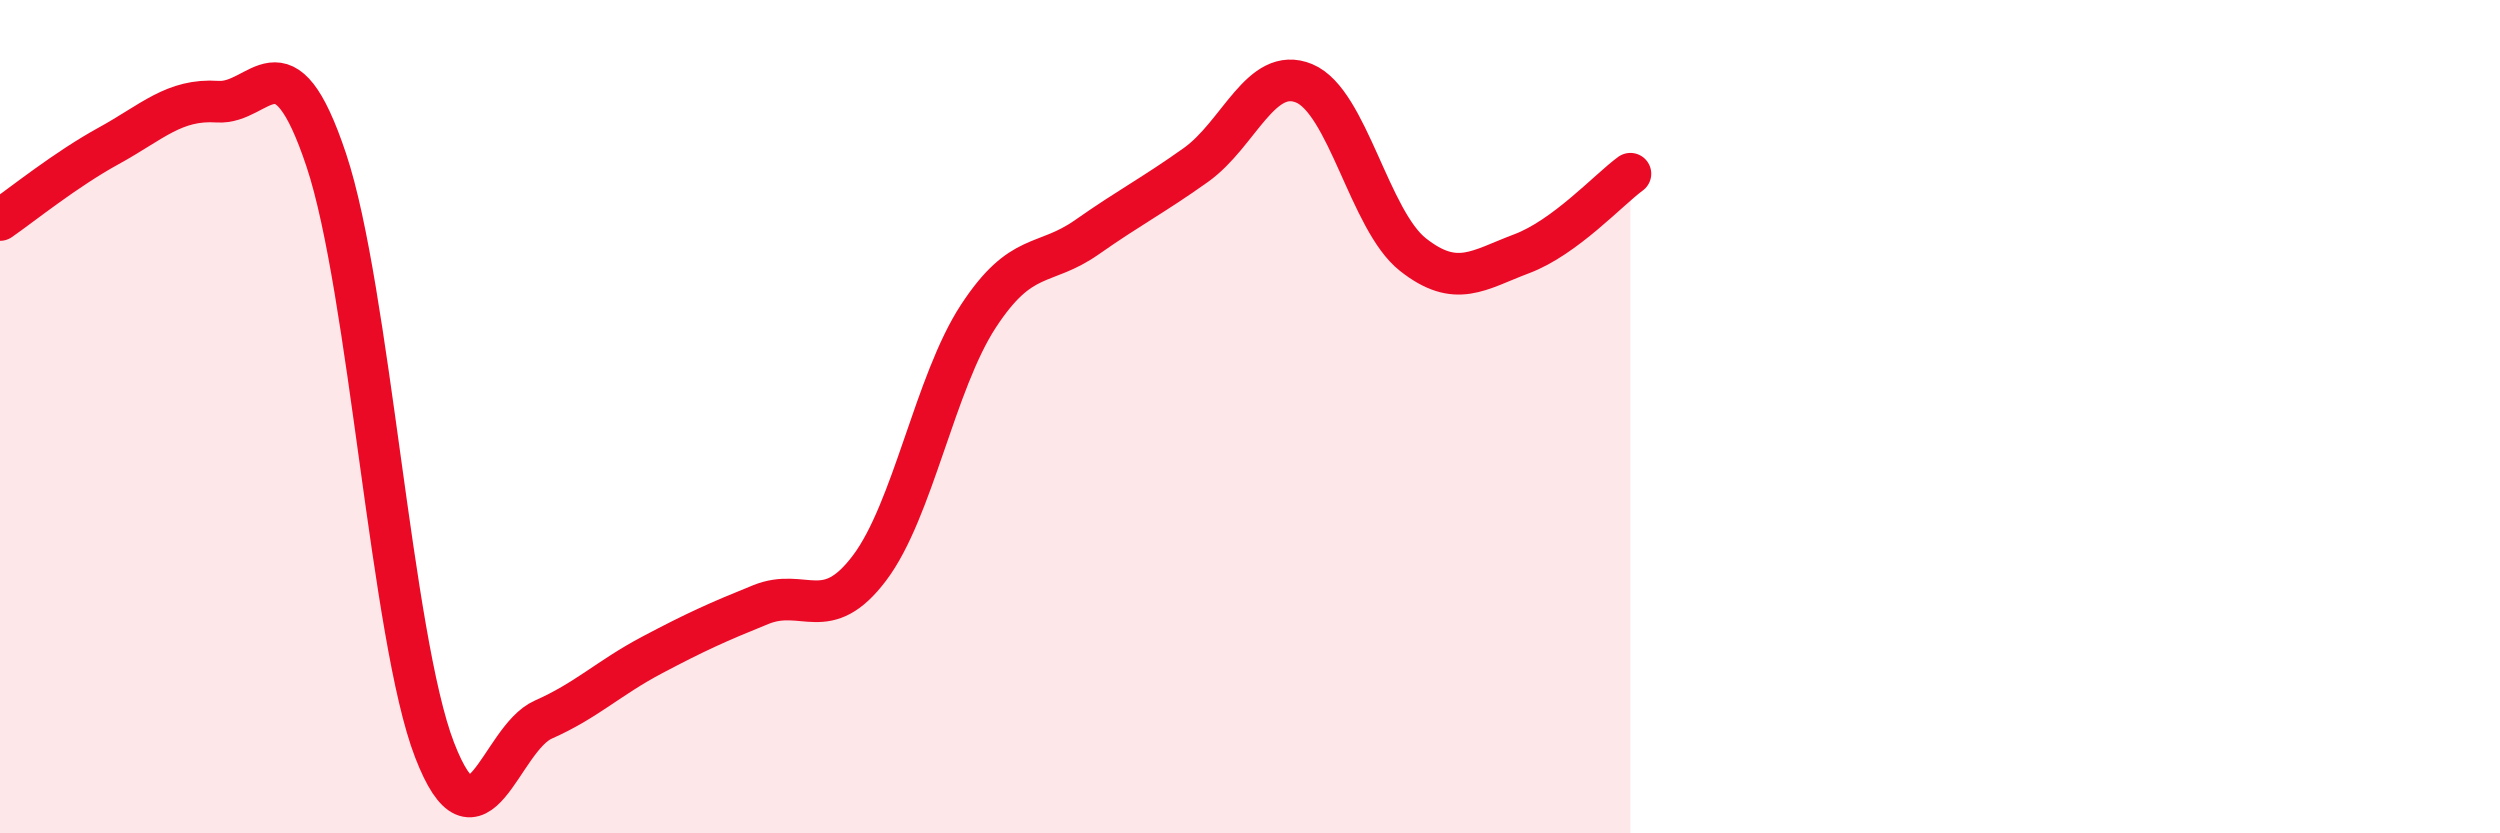
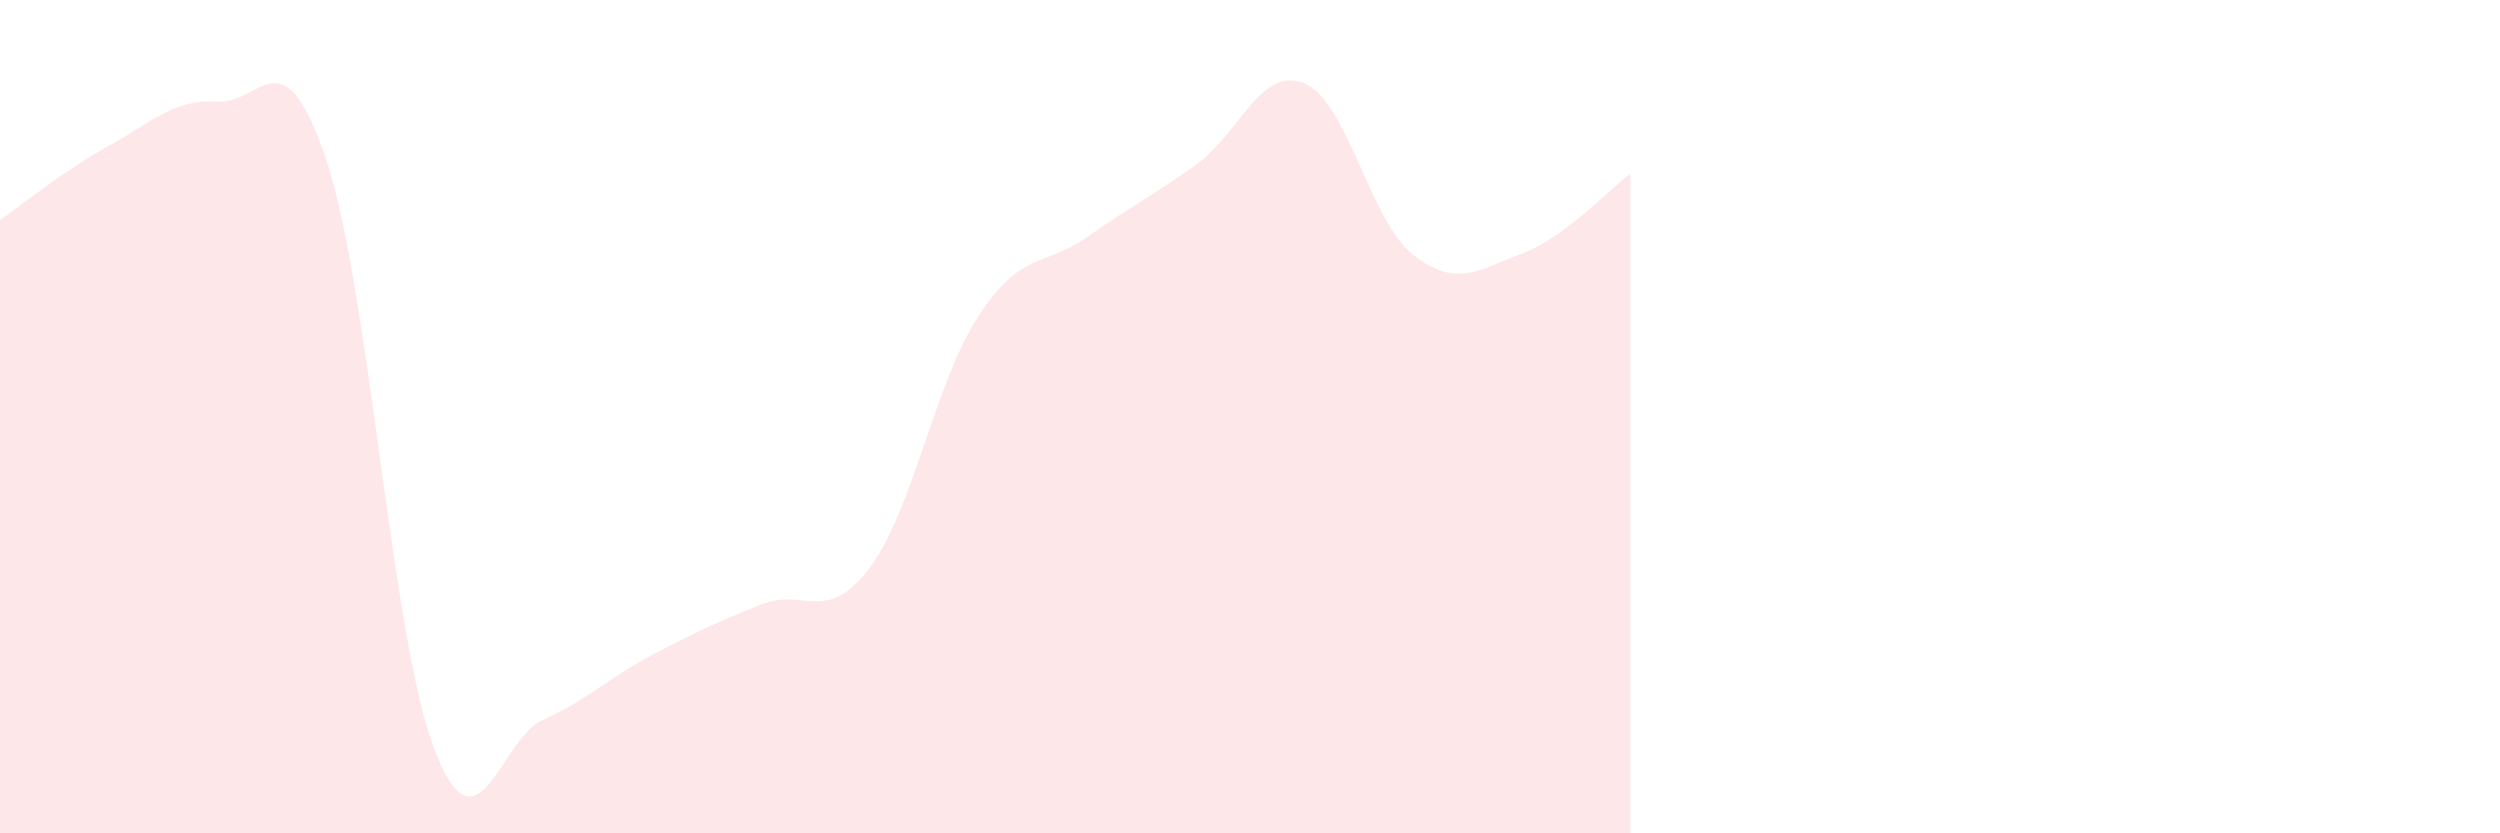
<svg xmlns="http://www.w3.org/2000/svg" width="60" height="20" viewBox="0 0 60 20">
  <path d="M 0,5.28 C 0.52,4.92 1.57,4.07 2.61,3.5 C 3.65,2.93 4.18,2.37 5.22,2.44 C 6.26,2.51 6.79,0.73 7.83,3.84 C 8.87,6.95 9.39,15.31 10.43,18 C 11.47,20.69 12,17.73 13.04,17.27 C 14.08,16.81 14.61,16.27 15.65,15.72 C 16.69,15.17 17.22,14.93 18.26,14.51 C 19.3,14.09 19.83,15.01 20.87,13.63 C 21.91,12.25 22.44,9.18 23.48,7.59 C 24.52,6 25.05,6.42 26.09,5.69 C 27.13,4.96 27.66,4.7 28.7,3.96 C 29.74,3.22 30.26,1.57 31.3,2 C 32.34,2.43 32.87,5.29 33.91,6.11 C 34.95,6.93 35.48,6.48 36.52,6.09 C 37.56,5.7 38.61,4.55 39.13,4.17L39.13 20L0 20Z" fill="#EB0A25" opacity="0.1" stroke-linecap="round" stroke-linejoin="round" />
-   <path d="M 0,5.28 C 0.52,4.92 1.57,4.07 2.61,3.5 C 3.65,2.93 4.18,2.37 5.22,2.44 C 6.26,2.51 6.79,0.73 7.83,3.84 C 8.87,6.95 9.39,15.31 10.43,18 C 11.47,20.69 12,17.73 13.04,17.27 C 14.08,16.81 14.61,16.27 15.65,15.72 C 16.69,15.17 17.22,14.93 18.26,14.51 C 19.3,14.09 19.83,15.01 20.87,13.63 C 21.91,12.25 22.44,9.18 23.48,7.59 C 24.52,6 25.05,6.42 26.09,5.69 C 27.13,4.96 27.66,4.7 28.7,3.96 C 29.74,3.22 30.26,1.57 31.3,2 C 32.34,2.43 32.87,5.29 33.91,6.11 C 34.95,6.93 35.48,6.48 36.52,6.09 C 37.56,5.7 38.61,4.55 39.13,4.17" stroke="#EB0A25" stroke-width="1" fill="none" stroke-linecap="round" stroke-linejoin="round" />
</svg>